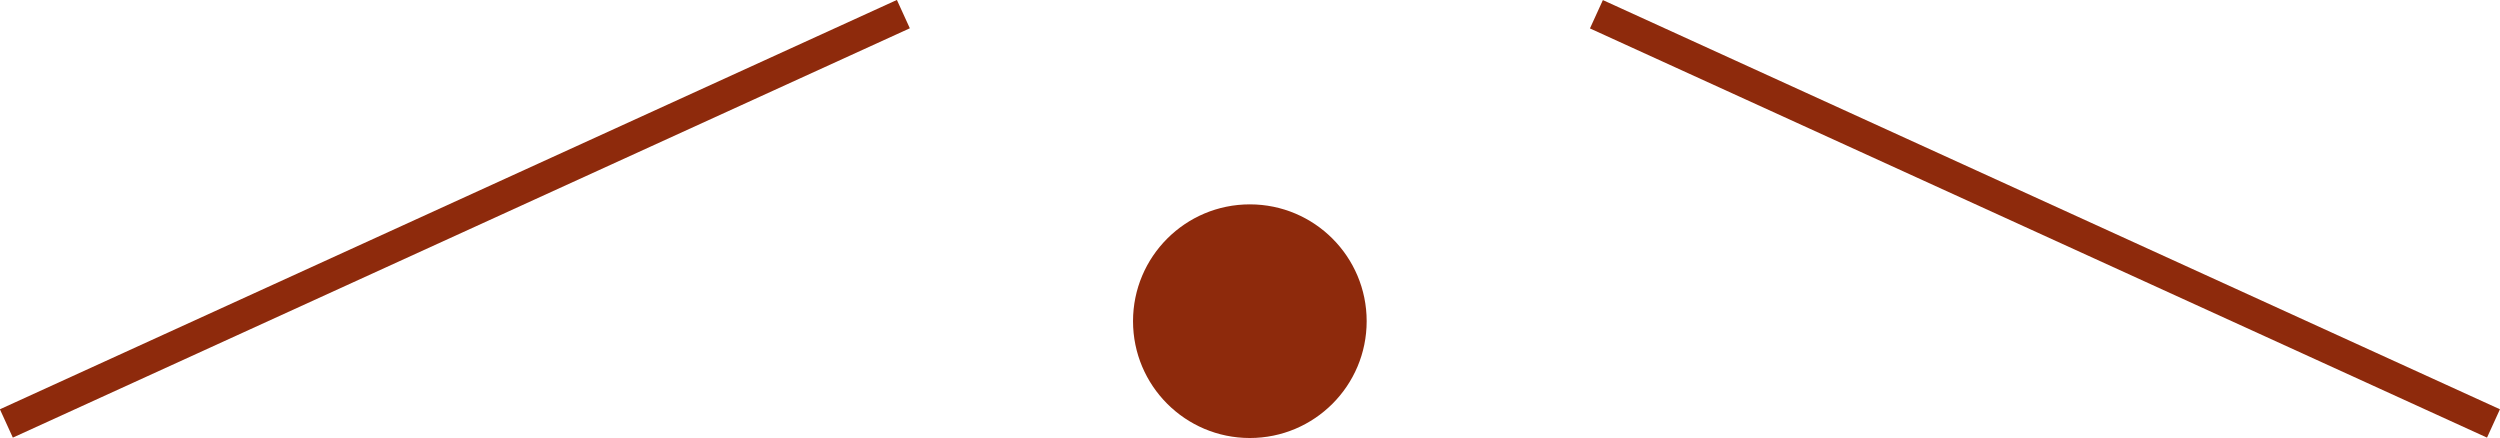
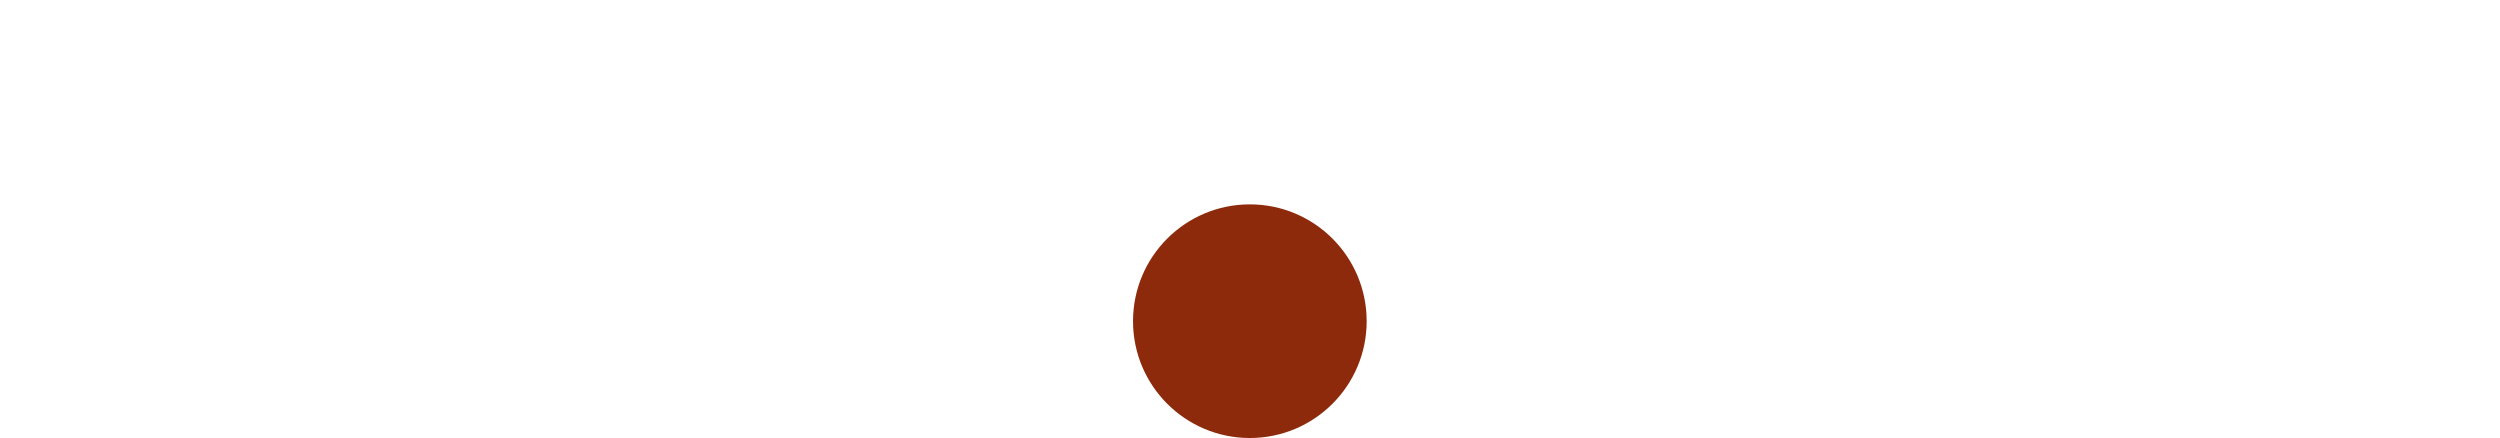
<svg xmlns="http://www.w3.org/2000/svg" width="80.25" height="14.06" viewBox="0 0 80.25 14.06">
  <g id="圖層_2" data-name="圖層 2">
    <g id="LAYOUT">
      <g>
        <circle cx="40.12" cy="10.31" r="3.75" fill="#8e2a0c" />
-         <rect x="65.14" y="-8.8" width="1" height="31.65" transform="translate(32.01 63.83) rotate(-65.48)" fill="#8e2a0c" />
-         <rect x="-1.22" y="6.52" width="31.65" height="1" transform="translate(-1.6 6.7) rotate(-24.53)" fill="#8e2a0c" />
      </g>
    </g>
  </g>
</svg>